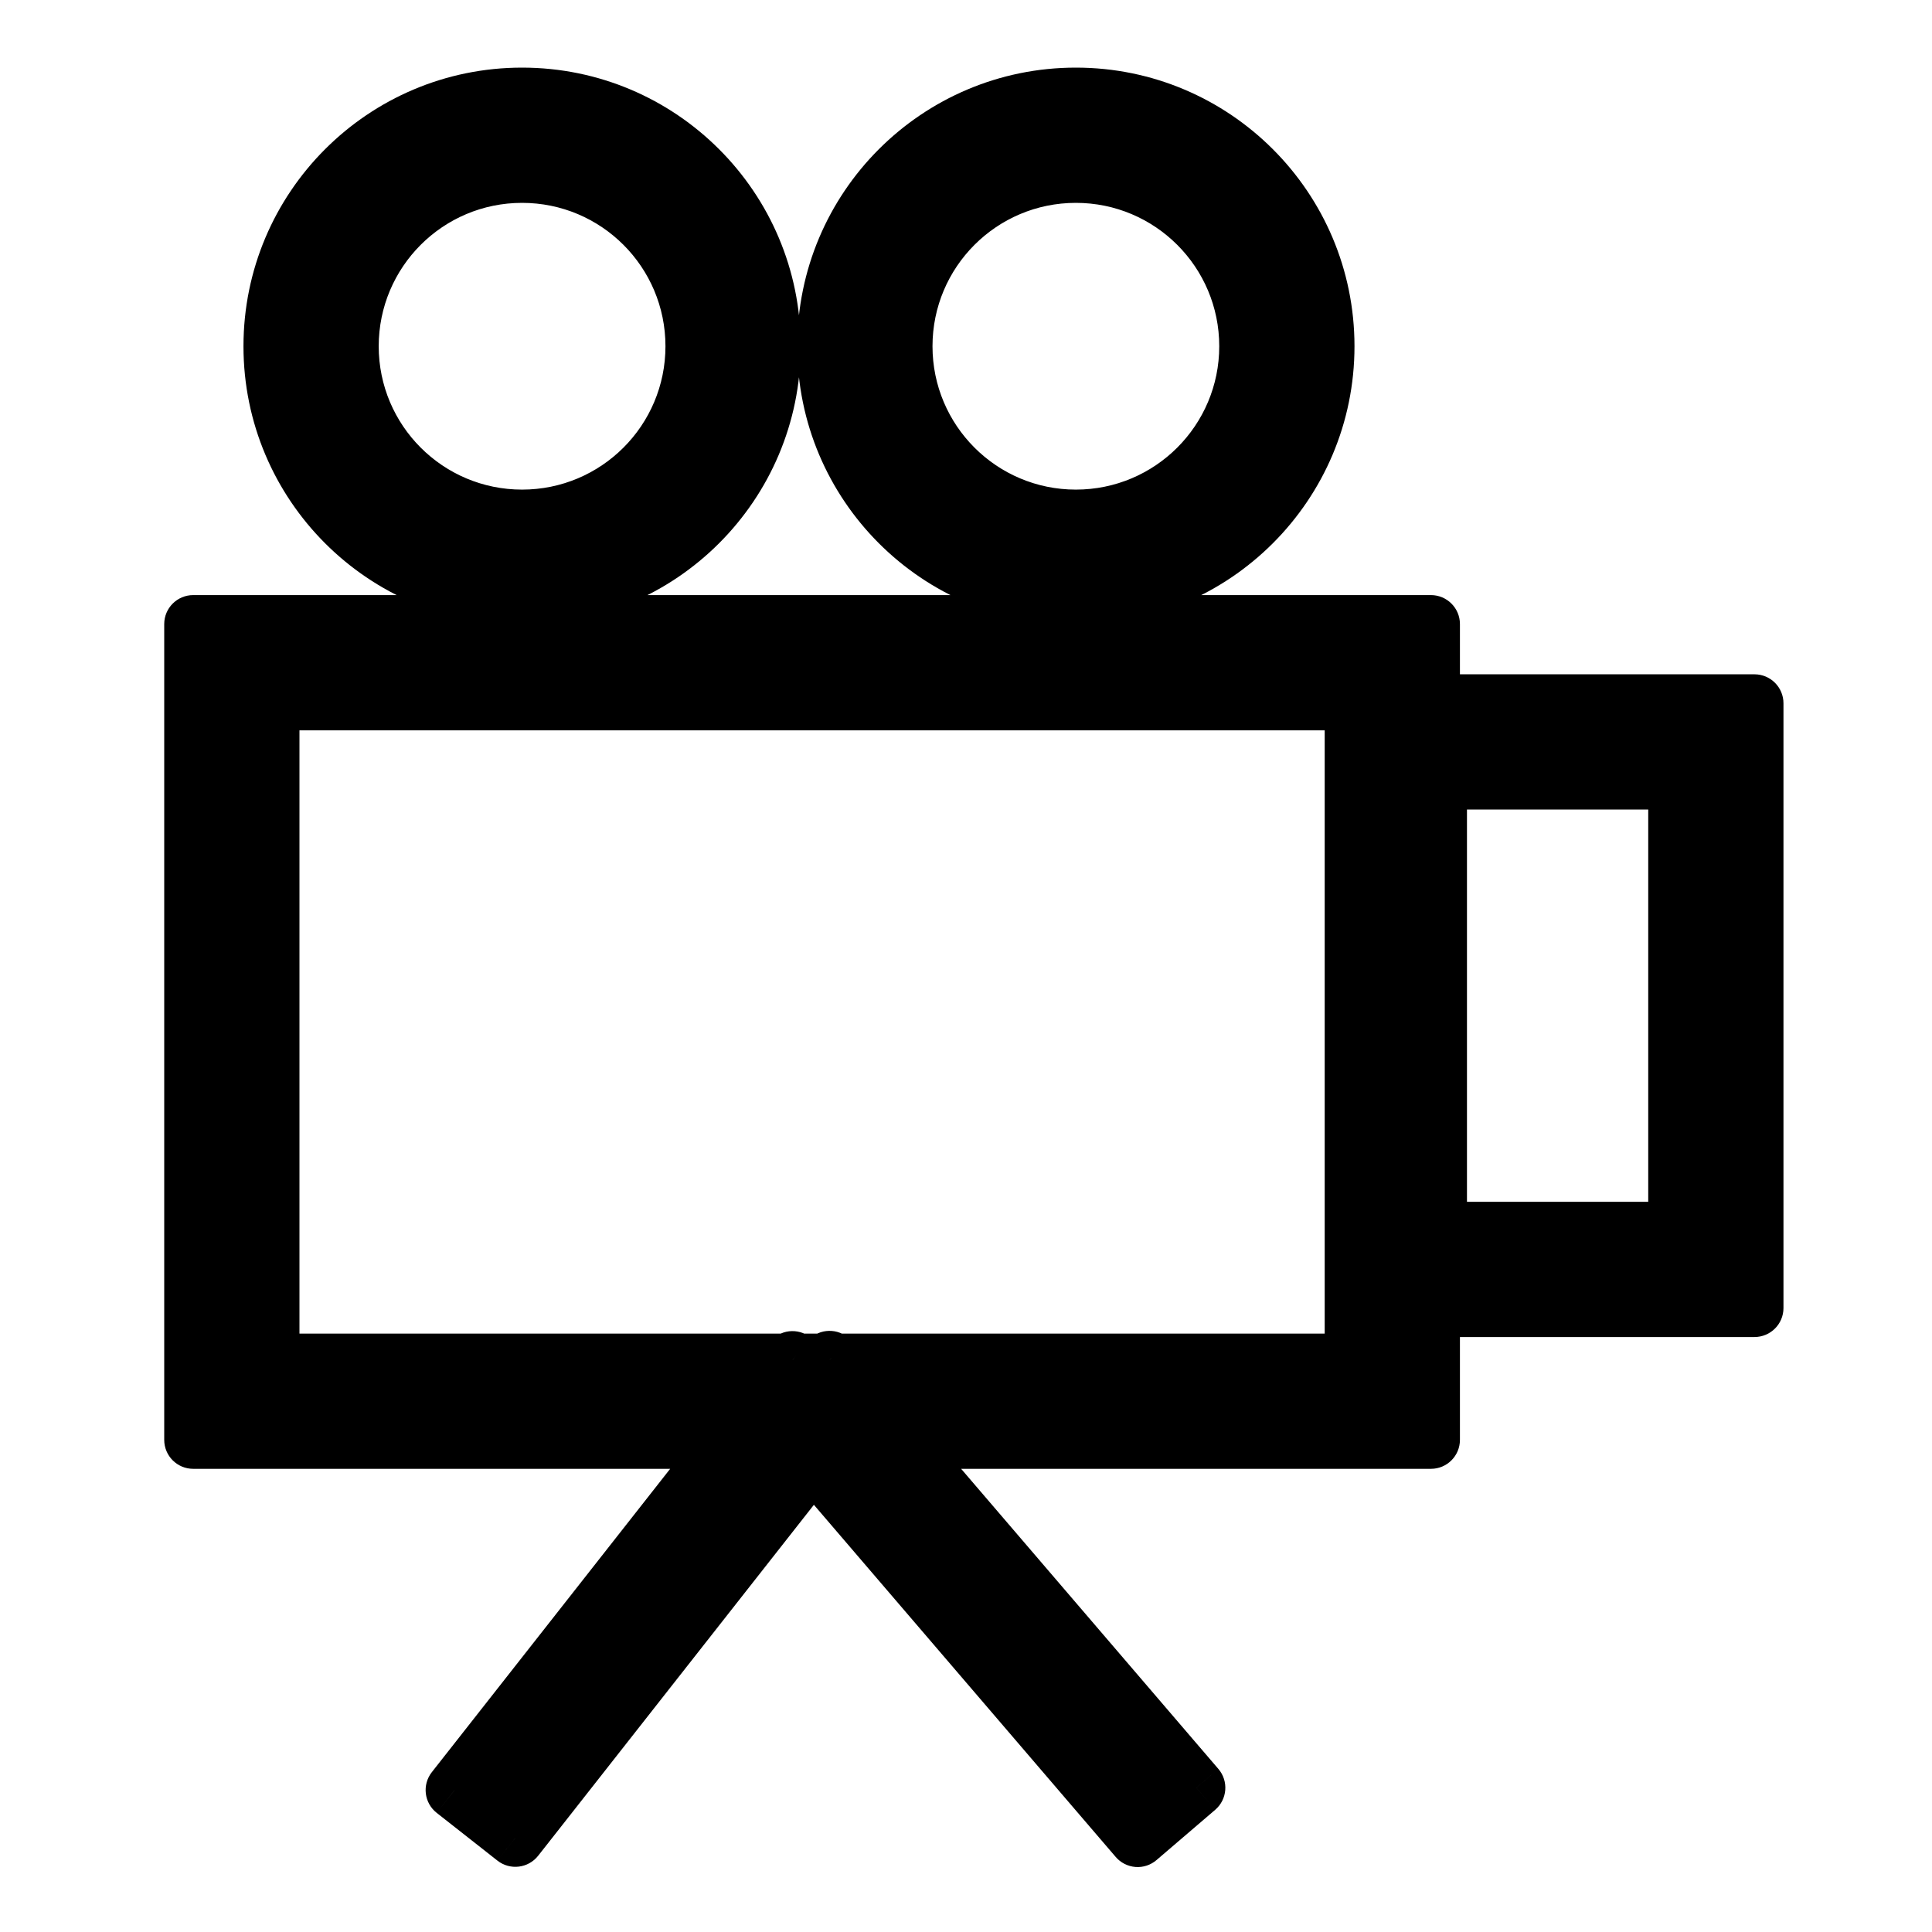
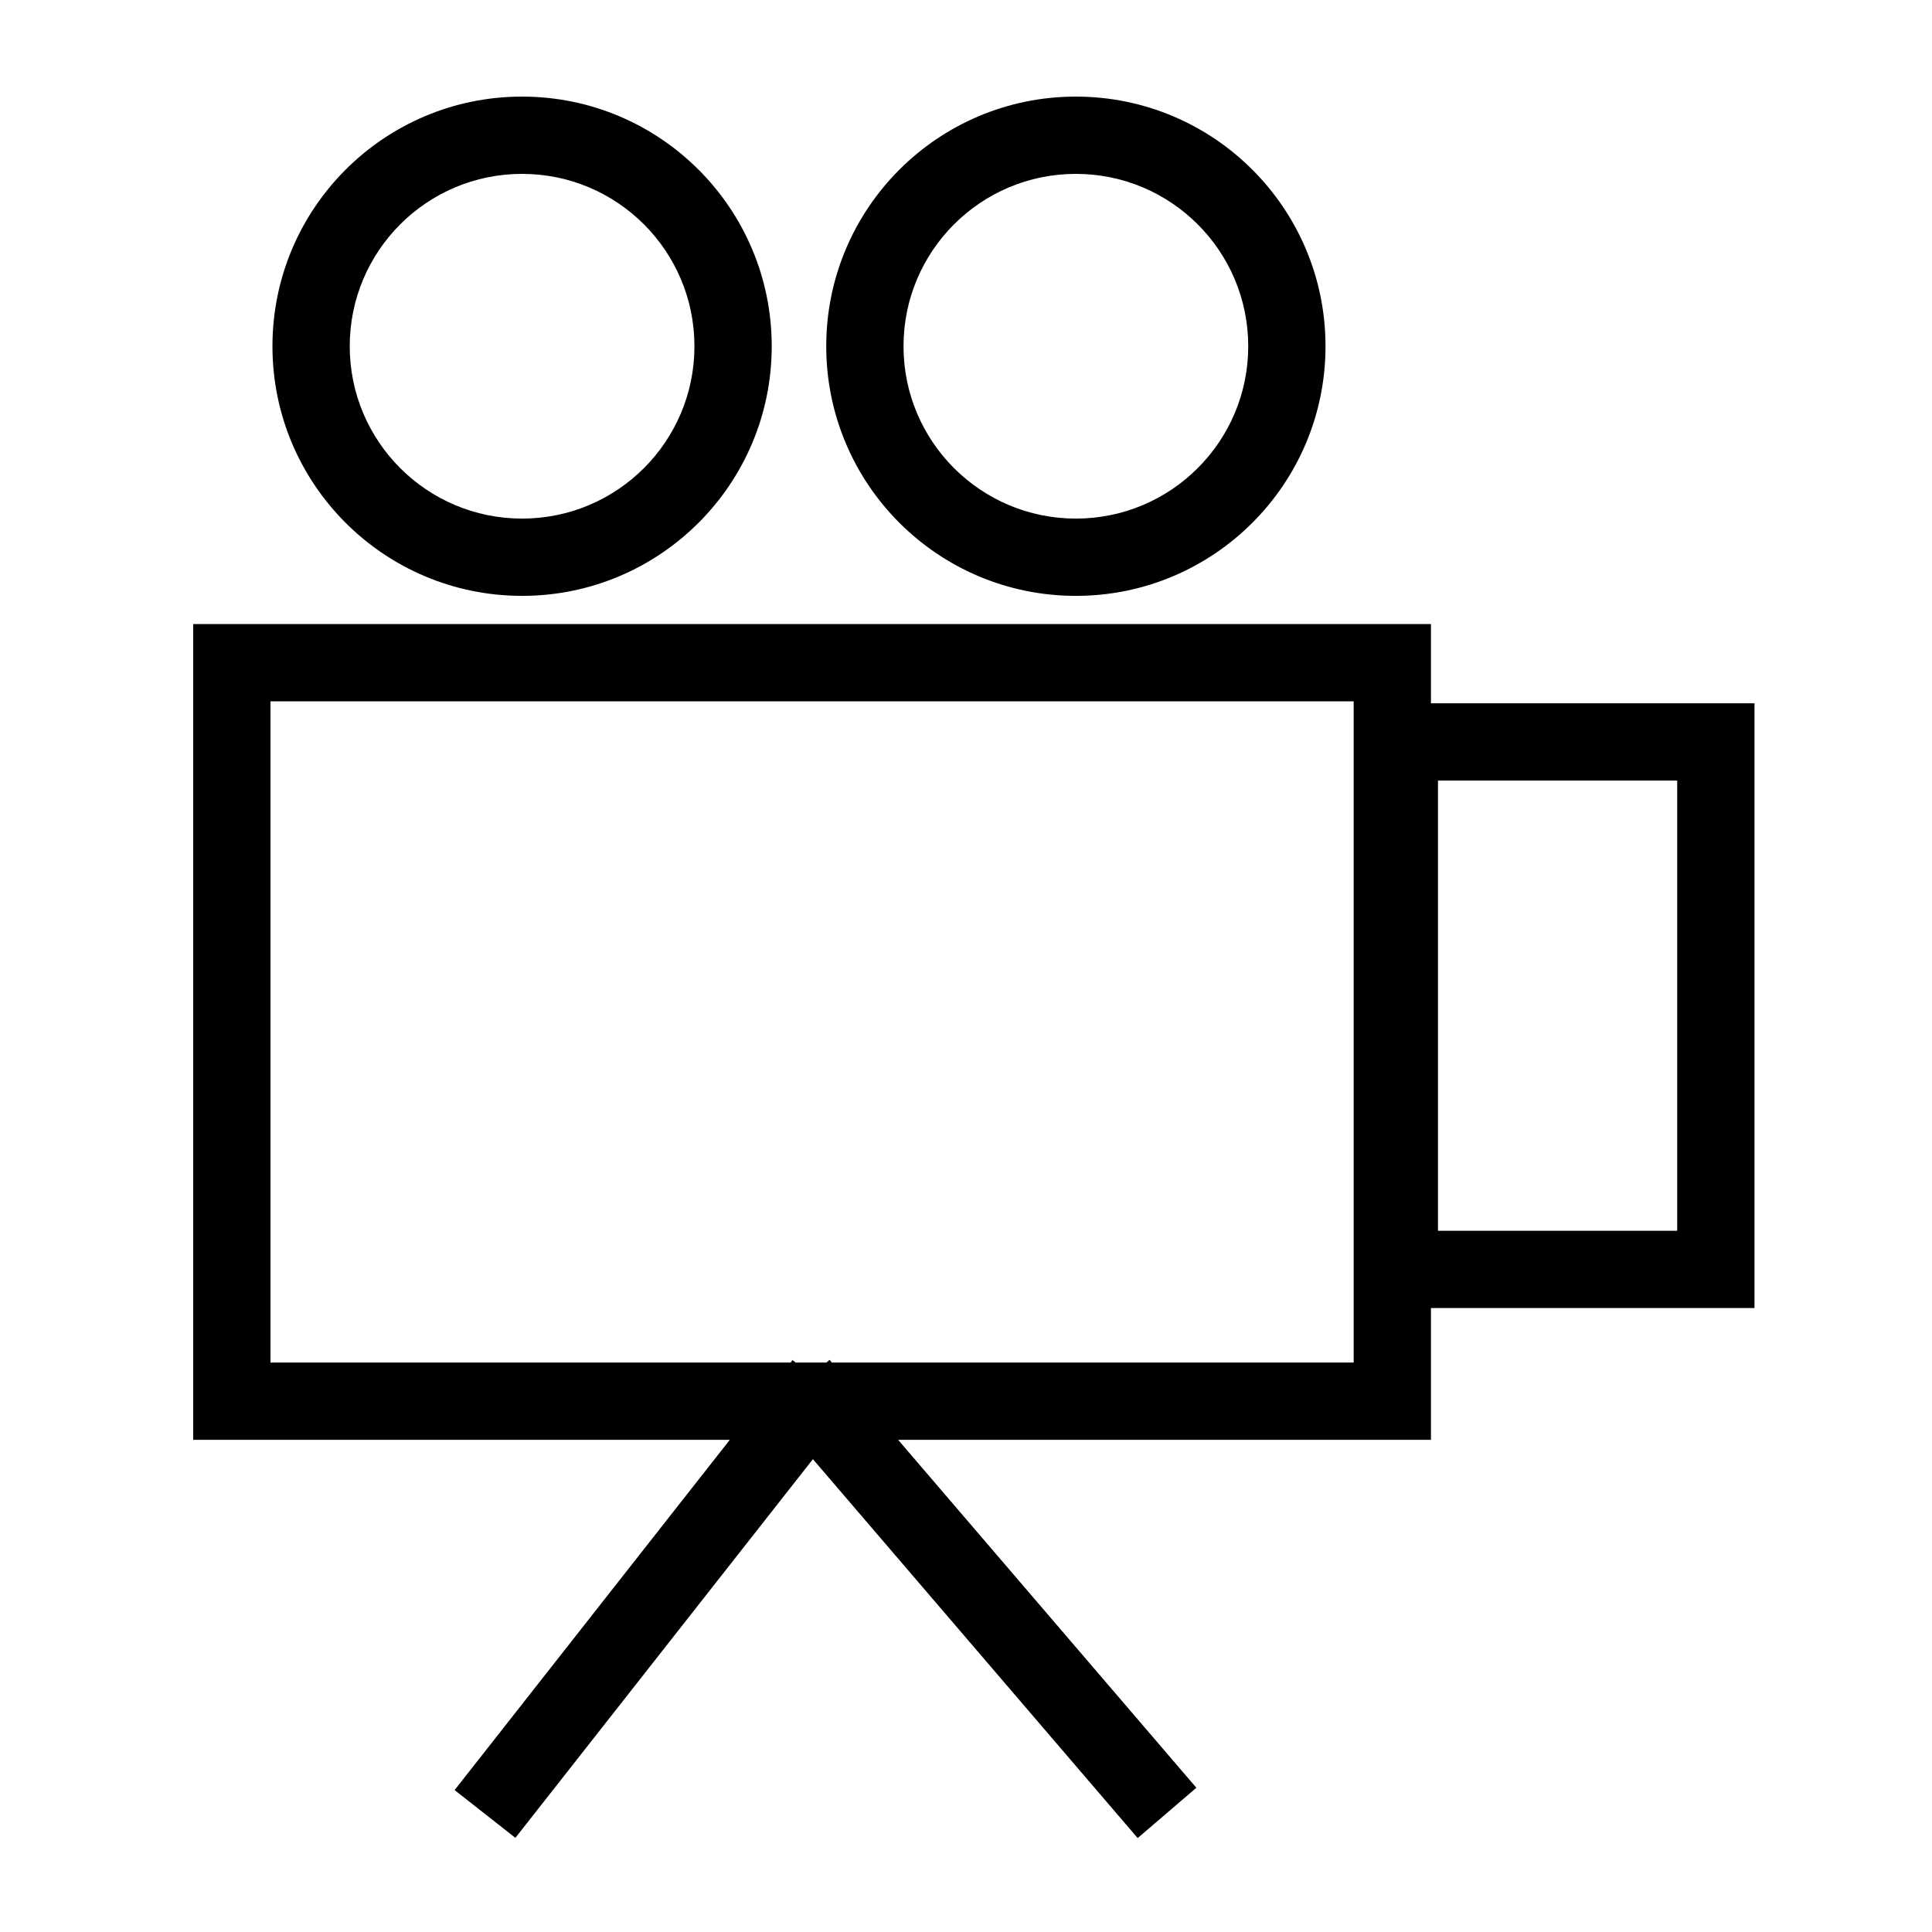
<svg xmlns="http://www.w3.org/2000/svg" width="50" height="50" viewBox="0 0 50 50" fill="none">
  <path fill-rule="evenodd" clip-rule="evenodd" d="M7.051 8.961C7.051 5.392 9.943 2.5 13.511 2.5C17.079 2.5 19.972 5.392 19.972 8.961C19.972 12.529 17.079 15.421 13.511 15.421C9.943 15.421 7.051 12.529 7.051 8.961ZM13.511 4.5C11.048 4.5 9.051 6.497 9.051 8.961C9.051 11.424 11.048 13.421 13.511 13.421C15.975 13.421 17.972 11.424 17.972 8.961C17.972 6.497 15.975 4.5 13.511 4.5ZM6 16.151H5V17.151V36.263V37.263H6H18.887L12.383 45.541L11.765 46.327L13.338 47.563L13.956 46.777L21.038 37.763L28.792 46.81L29.443 47.569L30.962 46.267L30.311 45.508L23.244 37.263H36.033H37.033V36.263V33.852H44.406H45.406V32.852V19.201V18.201H44.406H37.033V17.151V16.151H36.033H6ZM21.529 35.263H35.033V18.151H7V35.263H20.459L20.509 35.199L20.591 35.263H21.387L21.469 35.193L21.529 35.263ZM37.215 31.852V20.201H43.406V31.852H37.215ZM27.843 2.5C24.275 2.5 21.383 5.392 21.383 8.961C21.383 12.529 24.275 15.421 27.843 15.421C31.411 15.421 34.304 12.529 34.304 8.961C34.304 5.392 31.411 2.5 27.843 2.5ZM23.383 8.961C23.383 6.497 25.38 4.5 27.843 4.5C30.307 4.5 32.304 6.497 32.304 8.961C32.304 11.424 30.307 13.421 27.843 13.421C25.38 13.421 23.383 11.424 23.383 8.961Z" fill="black" />
-   <path d="M5 16.151V15.401C4.586 15.401 4.25 15.737 4.25 16.151H5ZM5 37.263H4.25C4.25 37.678 4.586 38.013 5 38.013V37.263ZM18.887 37.263L19.477 37.727C19.654 37.501 19.687 37.194 19.562 36.935C19.436 36.677 19.174 36.513 18.887 36.513V37.263ZM12.383 45.541L11.793 45.078H11.793L12.383 45.541ZM11.765 46.327L11.175 45.864C10.92 46.19 10.976 46.661 11.302 46.917L11.765 46.327ZM13.338 47.563L12.874 48.153C13.2 48.409 13.672 48.352 13.928 48.026L13.338 47.563ZM13.956 46.777L14.546 47.24H14.546L13.956 46.777ZM21.038 37.763L21.607 37.275C21.461 37.104 21.247 37.008 21.022 37.013C20.797 37.018 20.587 37.123 20.448 37.3L21.038 37.763ZM28.792 46.81L29.362 46.322L28.792 46.81ZM29.443 47.569L28.874 48.057C29.003 48.208 29.187 48.301 29.386 48.317C29.584 48.332 29.78 48.268 29.931 48.138L29.443 47.569ZM30.962 46.267L31.45 46.837C31.764 46.567 31.801 46.094 31.531 45.779L30.962 46.267ZM30.311 45.508L30.88 45.02L30.311 45.508ZM23.244 37.263V36.513C22.951 36.513 22.685 36.684 22.562 36.95C22.44 37.216 22.484 37.529 22.674 37.751L23.244 37.263ZM37.033 37.263V38.013C37.447 38.013 37.783 37.678 37.783 37.263H37.033ZM37.033 33.852V33.102C36.619 33.102 36.283 33.438 36.283 33.852H37.033ZM45.406 33.852V34.602C45.82 34.602 46.156 34.267 46.156 33.852H45.406ZM45.406 18.201H46.156C46.156 17.787 45.82 17.451 45.406 17.451V18.201ZM37.033 18.201H36.283C36.283 18.615 36.619 18.951 37.033 18.951V18.201ZM37.033 16.151H37.783C37.783 15.737 37.447 15.401 37.033 15.401V16.151ZM35.033 35.263V36.013C35.447 36.013 35.783 35.678 35.783 35.263H35.033ZM21.529 35.263L20.96 35.751C21.103 35.918 21.311 36.013 21.529 36.013V35.263ZM35.033 18.151H35.783C35.783 17.737 35.447 17.401 35.033 17.401V18.151ZM7 18.151V17.401C6.586 17.401 6.25 17.737 6.25 18.151H7ZM7 35.263H6.25C6.25 35.678 6.586 36.013 7 36.013V35.263ZM20.459 35.263V36.013C20.689 36.013 20.906 35.908 21.048 35.727L20.459 35.263ZM20.509 35.199L20.973 34.609C20.816 34.486 20.617 34.431 20.42 34.454C20.222 34.478 20.042 34.579 19.919 34.736L20.509 35.199ZM20.591 35.263L20.128 35.853C20.26 35.957 20.423 36.013 20.591 36.013V35.263ZM21.387 35.263V36.013C21.566 36.013 21.739 35.949 21.875 35.833L21.387 35.263ZM21.469 35.193L22.039 34.705C21.769 34.39 21.296 34.354 20.981 34.623L21.469 35.193ZM37.215 20.201V19.451C36.801 19.451 36.465 19.787 36.465 20.201H37.215ZM37.215 31.852H36.465C36.465 32.267 36.801 32.602 37.215 32.602V31.852ZM43.406 20.201H44.156C44.156 19.787 43.82 19.451 43.406 19.451V20.201ZM43.406 31.852V32.602C43.82 32.602 44.156 32.267 44.156 31.852H43.406ZM13.511 1.75C9.529 1.75 6.301 4.978 6.301 8.961H7.801C7.801 5.807 10.357 3.25 13.511 3.25V1.75ZM20.722 8.961C20.722 4.978 17.494 1.75 13.511 1.75V3.25C16.665 3.25 19.222 5.807 19.222 8.961H20.722ZM13.511 16.171C17.494 16.171 20.722 12.943 20.722 8.961H19.222C19.222 12.114 16.665 14.671 13.511 14.671V16.171ZM6.301 8.961C6.301 12.943 9.529 16.171 13.511 16.171V14.671C10.357 14.671 7.801 12.114 7.801 8.961H6.301ZM9.801 8.961C9.801 6.911 11.462 5.25 13.511 5.25V3.75C10.634 3.75 8.301 6.083 8.301 8.961H9.801ZM13.511 12.671C11.462 12.671 9.801 11.01 9.801 8.961H8.301C8.301 11.838 10.634 14.171 13.511 14.171V12.671ZM17.222 8.961C17.222 11.01 15.561 12.671 13.511 12.671V14.171C16.389 14.171 18.722 11.838 18.722 8.961H17.222ZM13.511 5.25C15.561 5.25 17.222 6.911 17.222 8.961H18.722C18.722 6.083 16.389 3.75 13.511 3.75V5.25ZM5 16.901H6V15.401H5V16.901ZM5.75 17.151V16.151H4.25V17.151H5.75ZM5.75 36.263V17.151H4.25V36.263H5.75ZM5.75 37.263V36.263H4.25V37.263H5.75ZM6 36.513H5V38.013H6V36.513ZM18.887 36.513H6V38.013H18.887V36.513ZM12.973 46.005L19.477 37.727L18.297 36.8L11.793 45.078L12.973 46.005ZM12.355 46.791L12.973 46.005L11.793 45.078L11.175 45.864L12.355 46.791ZM13.801 46.973L12.229 45.738L11.302 46.917L12.874 48.153L13.801 46.973ZM13.366 46.313L12.748 47.1L13.928 48.026L14.546 47.24L13.366 46.313ZM20.448 37.3L13.366 46.313L14.546 47.24L21.628 38.226L20.448 37.3ZM29.362 46.322L21.607 37.275L20.469 38.251L28.223 47.298L29.362 46.322ZM30.013 47.081L29.362 46.322L28.223 47.298L28.874 48.057L30.013 47.081ZM30.474 45.698L28.955 47L29.931 48.138L31.45 46.837L30.474 45.698ZM29.741 45.996L30.392 46.755L31.531 45.779L30.88 45.02L29.741 45.996ZM22.674 37.751L29.741 45.996L30.88 45.02L23.813 36.775L22.674 37.751ZM36.033 36.513H23.244V38.013H36.033V36.513ZM37.033 36.513H36.033V38.013H37.033V36.513ZM36.283 36.263V37.263H37.783V36.263H36.283ZM36.283 33.852V36.263H37.783V33.852H36.283ZM44.406 33.102H37.033V34.602H44.406V33.102ZM45.406 33.102H44.406V34.602H45.406V33.102ZM44.656 32.852V33.852H46.156V32.852H44.656ZM44.656 19.201V32.852H46.156V19.201H44.656ZM44.656 18.201V19.201H46.156V18.201H44.656ZM44.406 18.951H45.406V17.451H44.406V18.951ZM37.033 18.951H44.406V17.451H37.033V18.951ZM36.283 17.151V18.201H37.783V17.151H36.283ZM36.283 16.151V17.151H37.783V16.151H36.283ZM36.033 16.901H37.033V15.401H36.033V16.901ZM6 16.901H36.033V15.401H6V16.901ZM35.033 34.513H21.529V36.013H35.033V34.513ZM34.283 18.151V35.263H35.783V18.151H34.283ZM7 18.901H35.033V17.401H7V18.901ZM7.75 35.263V18.151H6.25V35.263H7.75ZM20.459 34.513H7V36.013H20.459V34.513ZM19.919 34.736L19.869 34.8L21.048 35.727L21.099 35.662L19.919 34.736ZM21.055 34.673L20.973 34.609L20.046 35.789L20.128 35.853L21.055 34.673ZM21.387 34.513H20.591V36.013H21.387V34.513ZM21.875 35.833L21.957 35.762L20.981 34.623L20.899 34.694L21.875 35.833ZM20.9 35.681L20.96 35.751L22.099 34.775L22.039 34.705L20.9 35.681ZM36.465 20.201V31.852H37.965V20.201H36.465ZM43.406 19.451H37.215V20.951H43.406V19.451ZM44.156 31.852V20.201H42.656V31.852H44.156ZM37.215 32.602H43.406V31.102H37.215V32.602ZM22.133 8.961C22.133 5.807 24.689 3.25 27.843 3.25V1.75C23.861 1.75 20.633 4.978 20.633 8.961H22.133ZM27.843 14.671C24.689 14.671 22.133 12.114 22.133 8.961H20.633C20.633 12.943 23.861 16.171 27.843 16.171V14.671ZM33.554 8.961C33.554 12.114 30.997 14.671 27.843 14.671V16.171C31.826 16.171 35.054 12.943 35.054 8.961H33.554ZM27.843 3.25C30.997 3.25 33.554 5.807 33.554 8.961H35.054C35.054 4.978 31.826 1.75 27.843 1.75V3.25ZM27.843 3.75C24.966 3.75 22.633 6.083 22.633 8.961H24.133C24.133 6.911 25.794 5.25 27.843 5.25V3.75ZM33.054 8.961C33.054 6.083 30.721 3.75 27.843 3.75V5.25C29.893 5.25 31.554 6.911 31.554 8.961H33.054ZM27.843 14.171C30.721 14.171 33.054 11.838 33.054 8.961H31.554C31.554 11.01 29.893 12.671 27.843 12.671V14.171ZM22.633 8.961C22.633 11.838 24.966 14.171 27.843 14.171V12.671C25.794 12.671 24.133 11.01 24.133 8.961H22.633Z" fill="black" />
</svg>